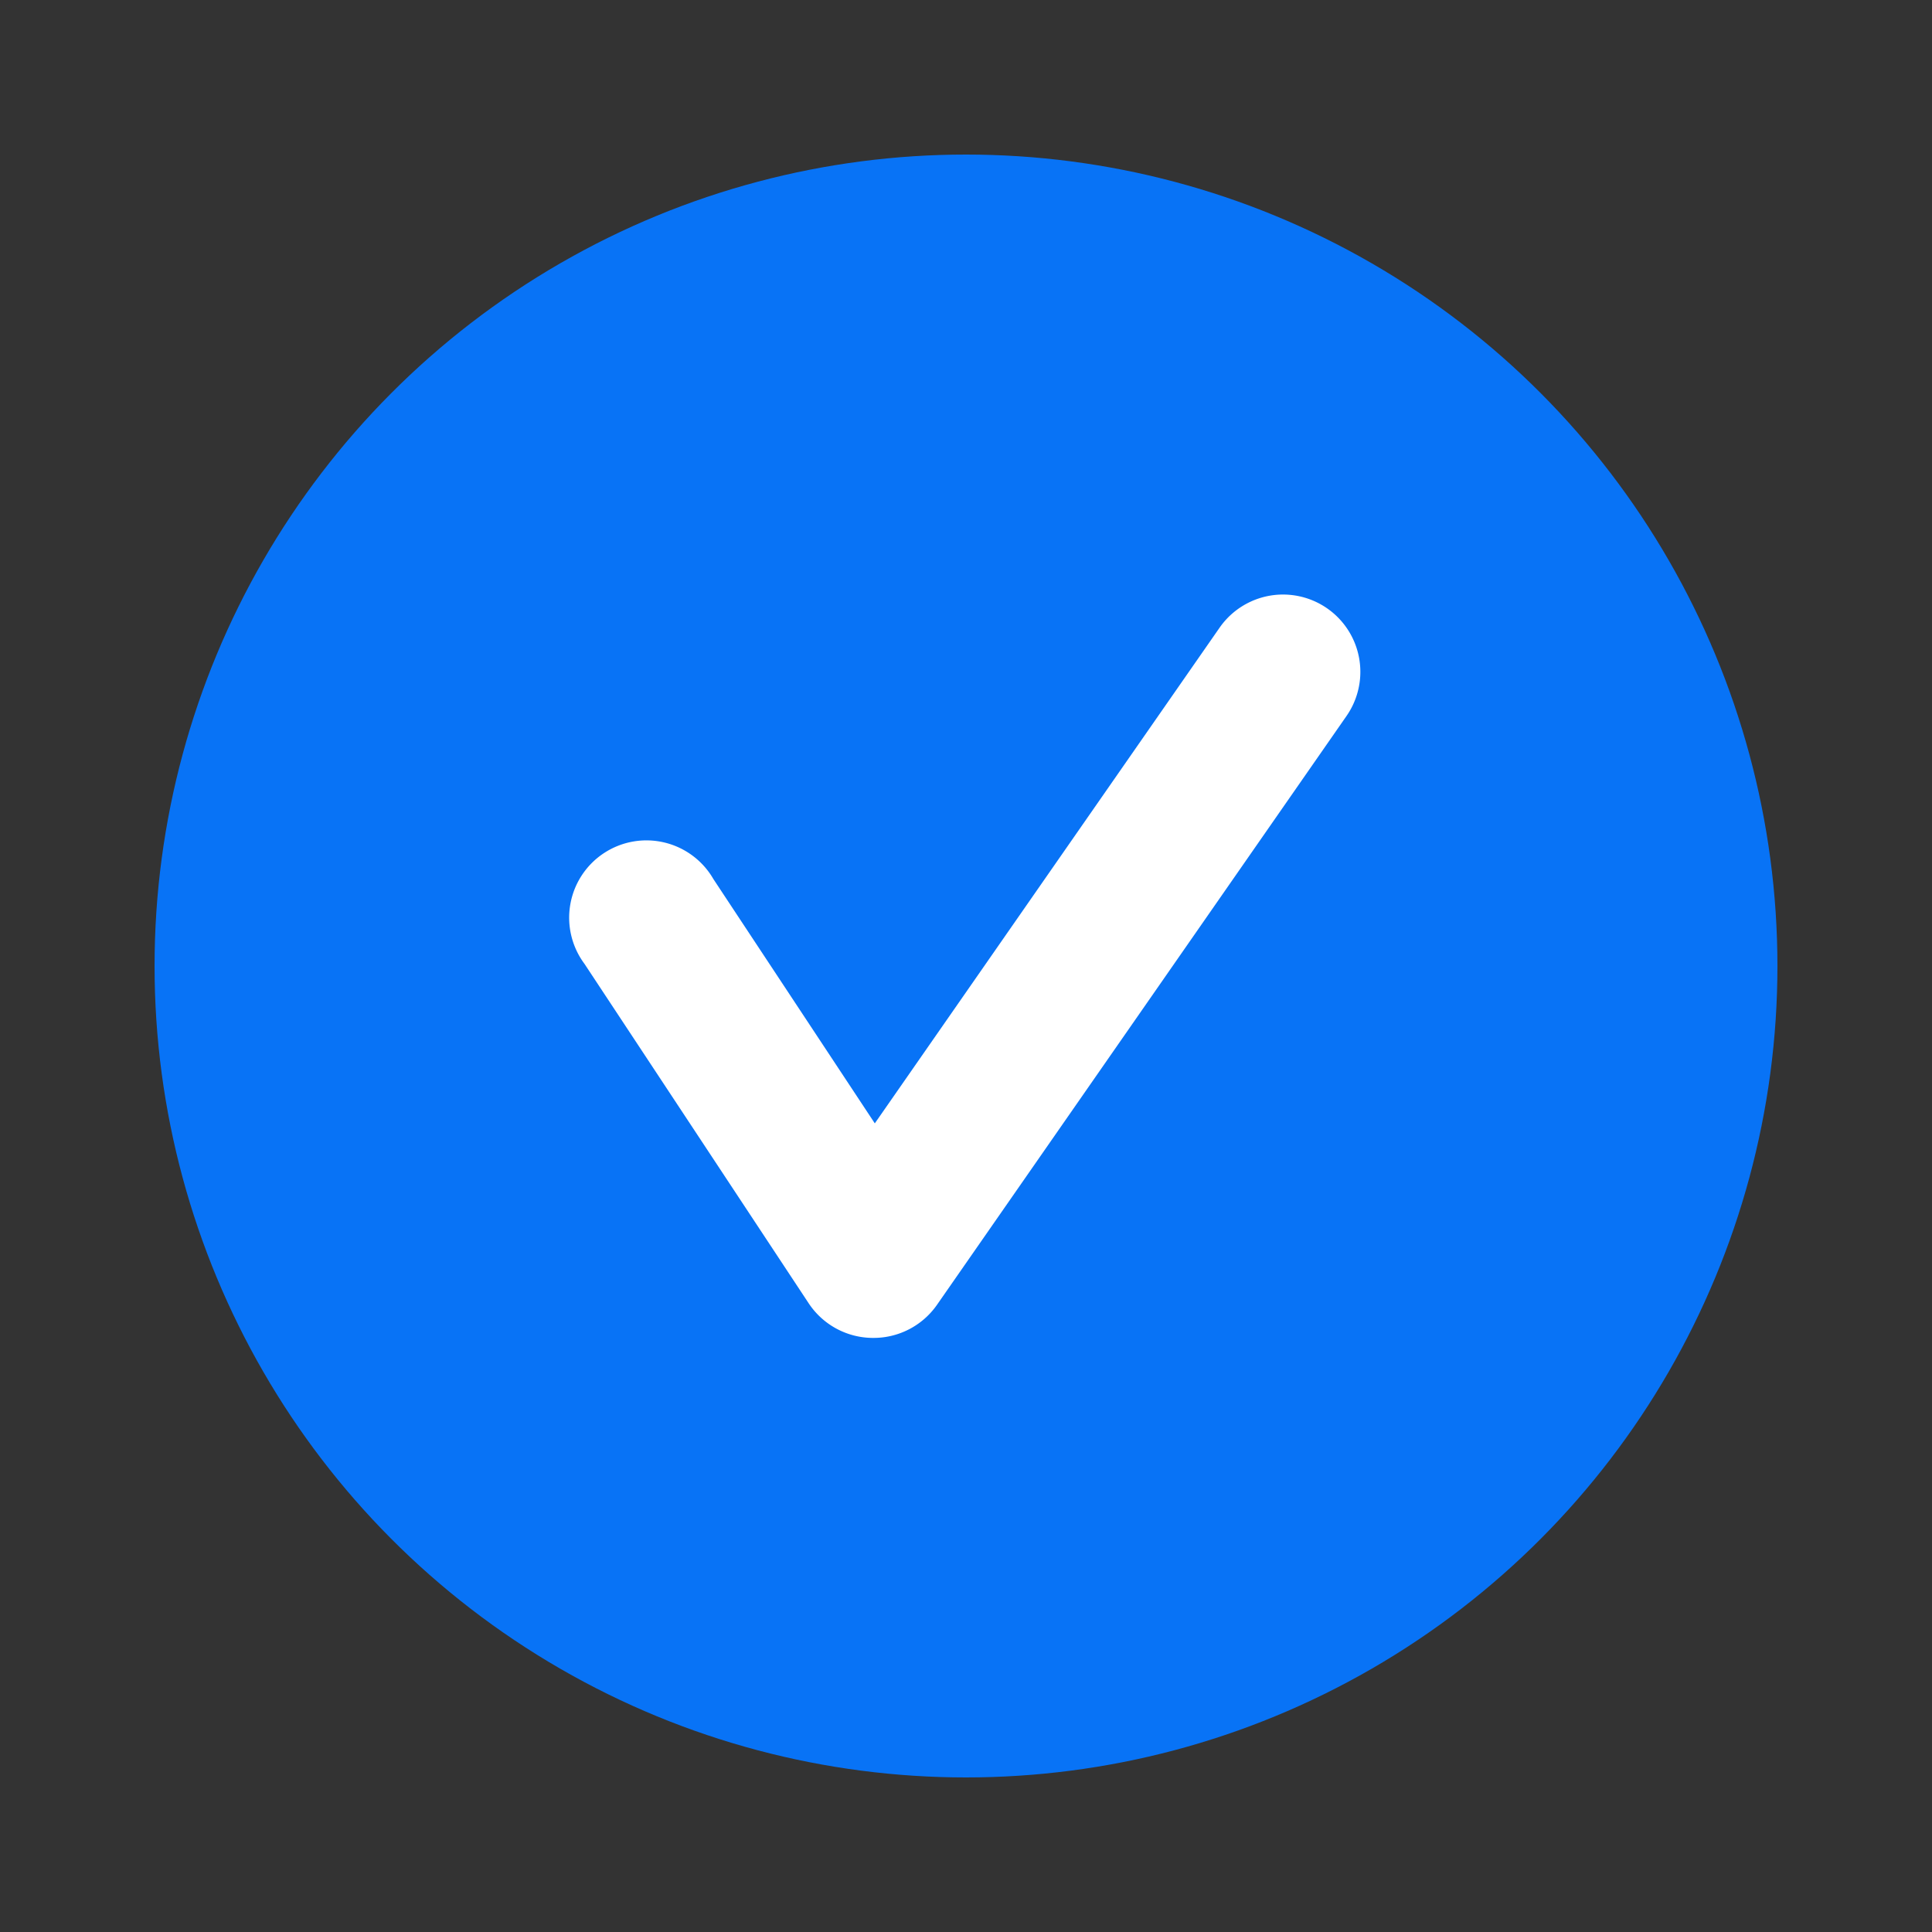
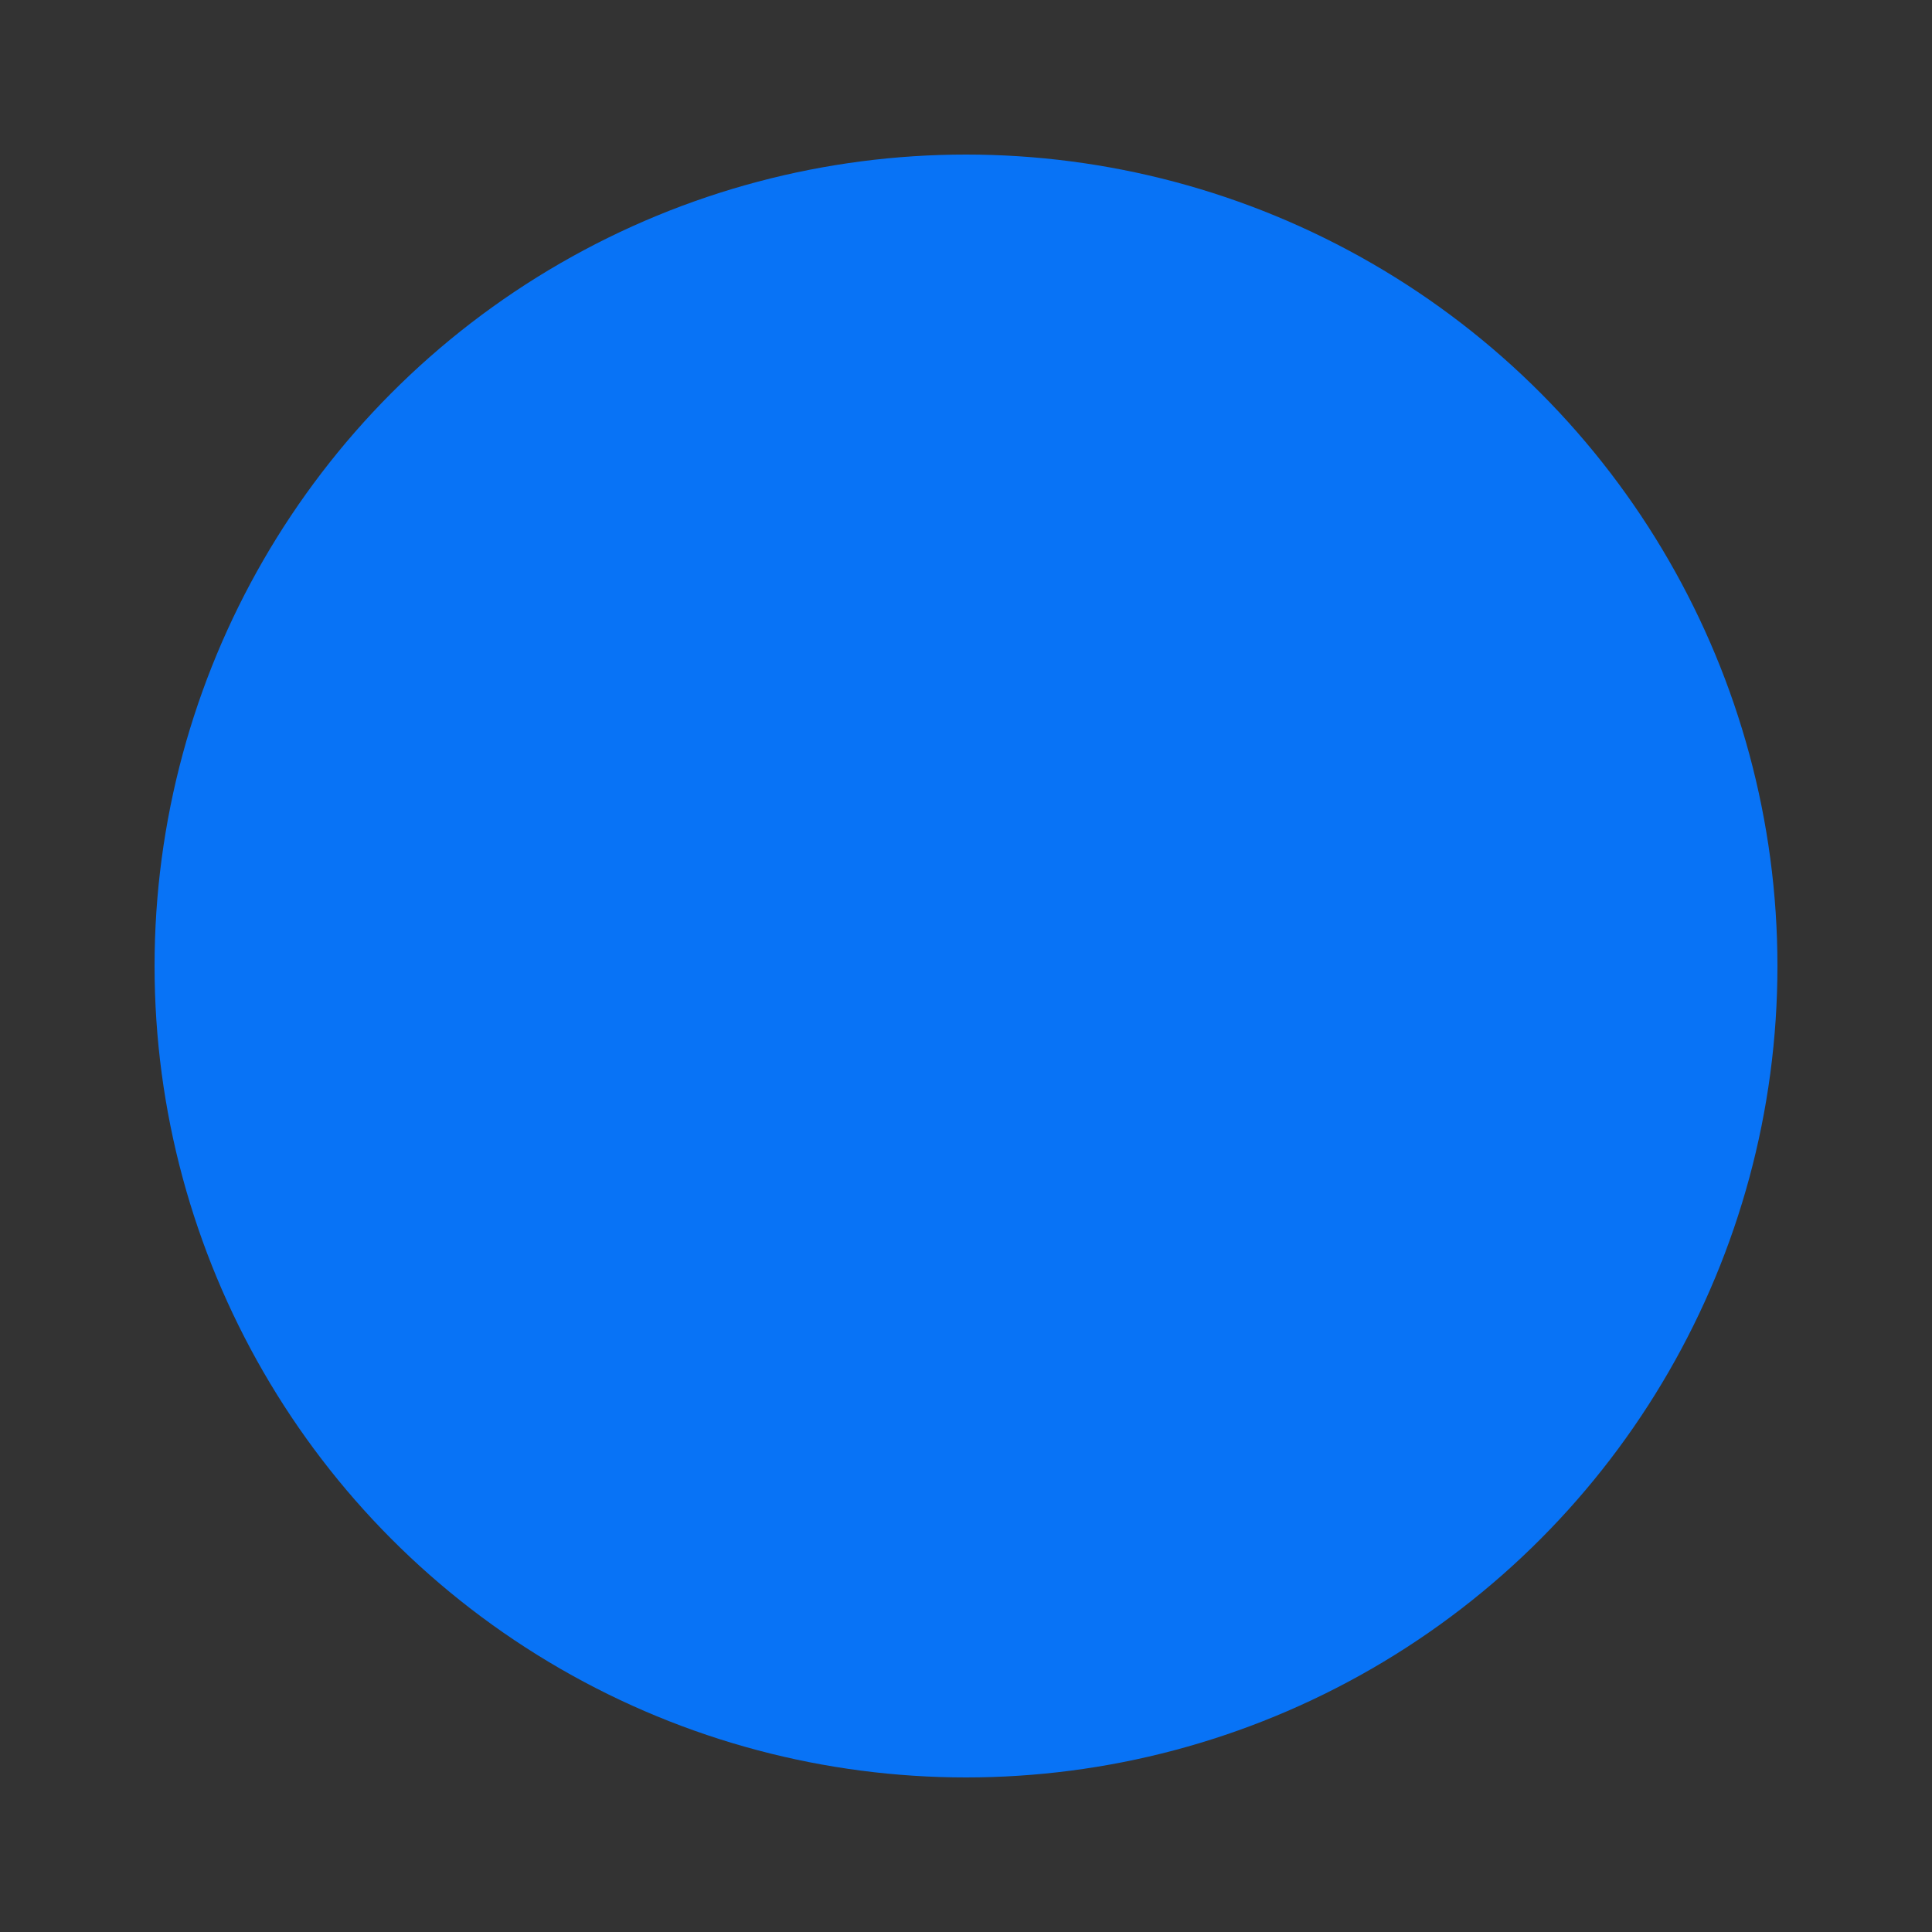
<svg xmlns="http://www.w3.org/2000/svg" id="Layer_1" data-name="Layer 1" viewBox="0 0 200 200">
  <rect x="0" y="0" width="200" height="200" fill="#333333" stroke="none" />
  <defs>
    <style>.cls-1{fill:#0873f6;}.cls-2{fill:#fff;}</style>
  </defs>
  <title>icon</title>
  <circle class="cls-1" cx="100" cy="100" r="84" />
-   <path class="cls-2" d="M90.39,138.5h-.1a8,8,0,0,1-6.58-3.59L60.5,99.77A8,8,0,1,1,73.85,91l16.71,25.29,35.69-51.31a8,8,0,1,1,13.14,9.14L97,135.07A8,8,0,0,1,90.39,138.5Z" />
</svg>